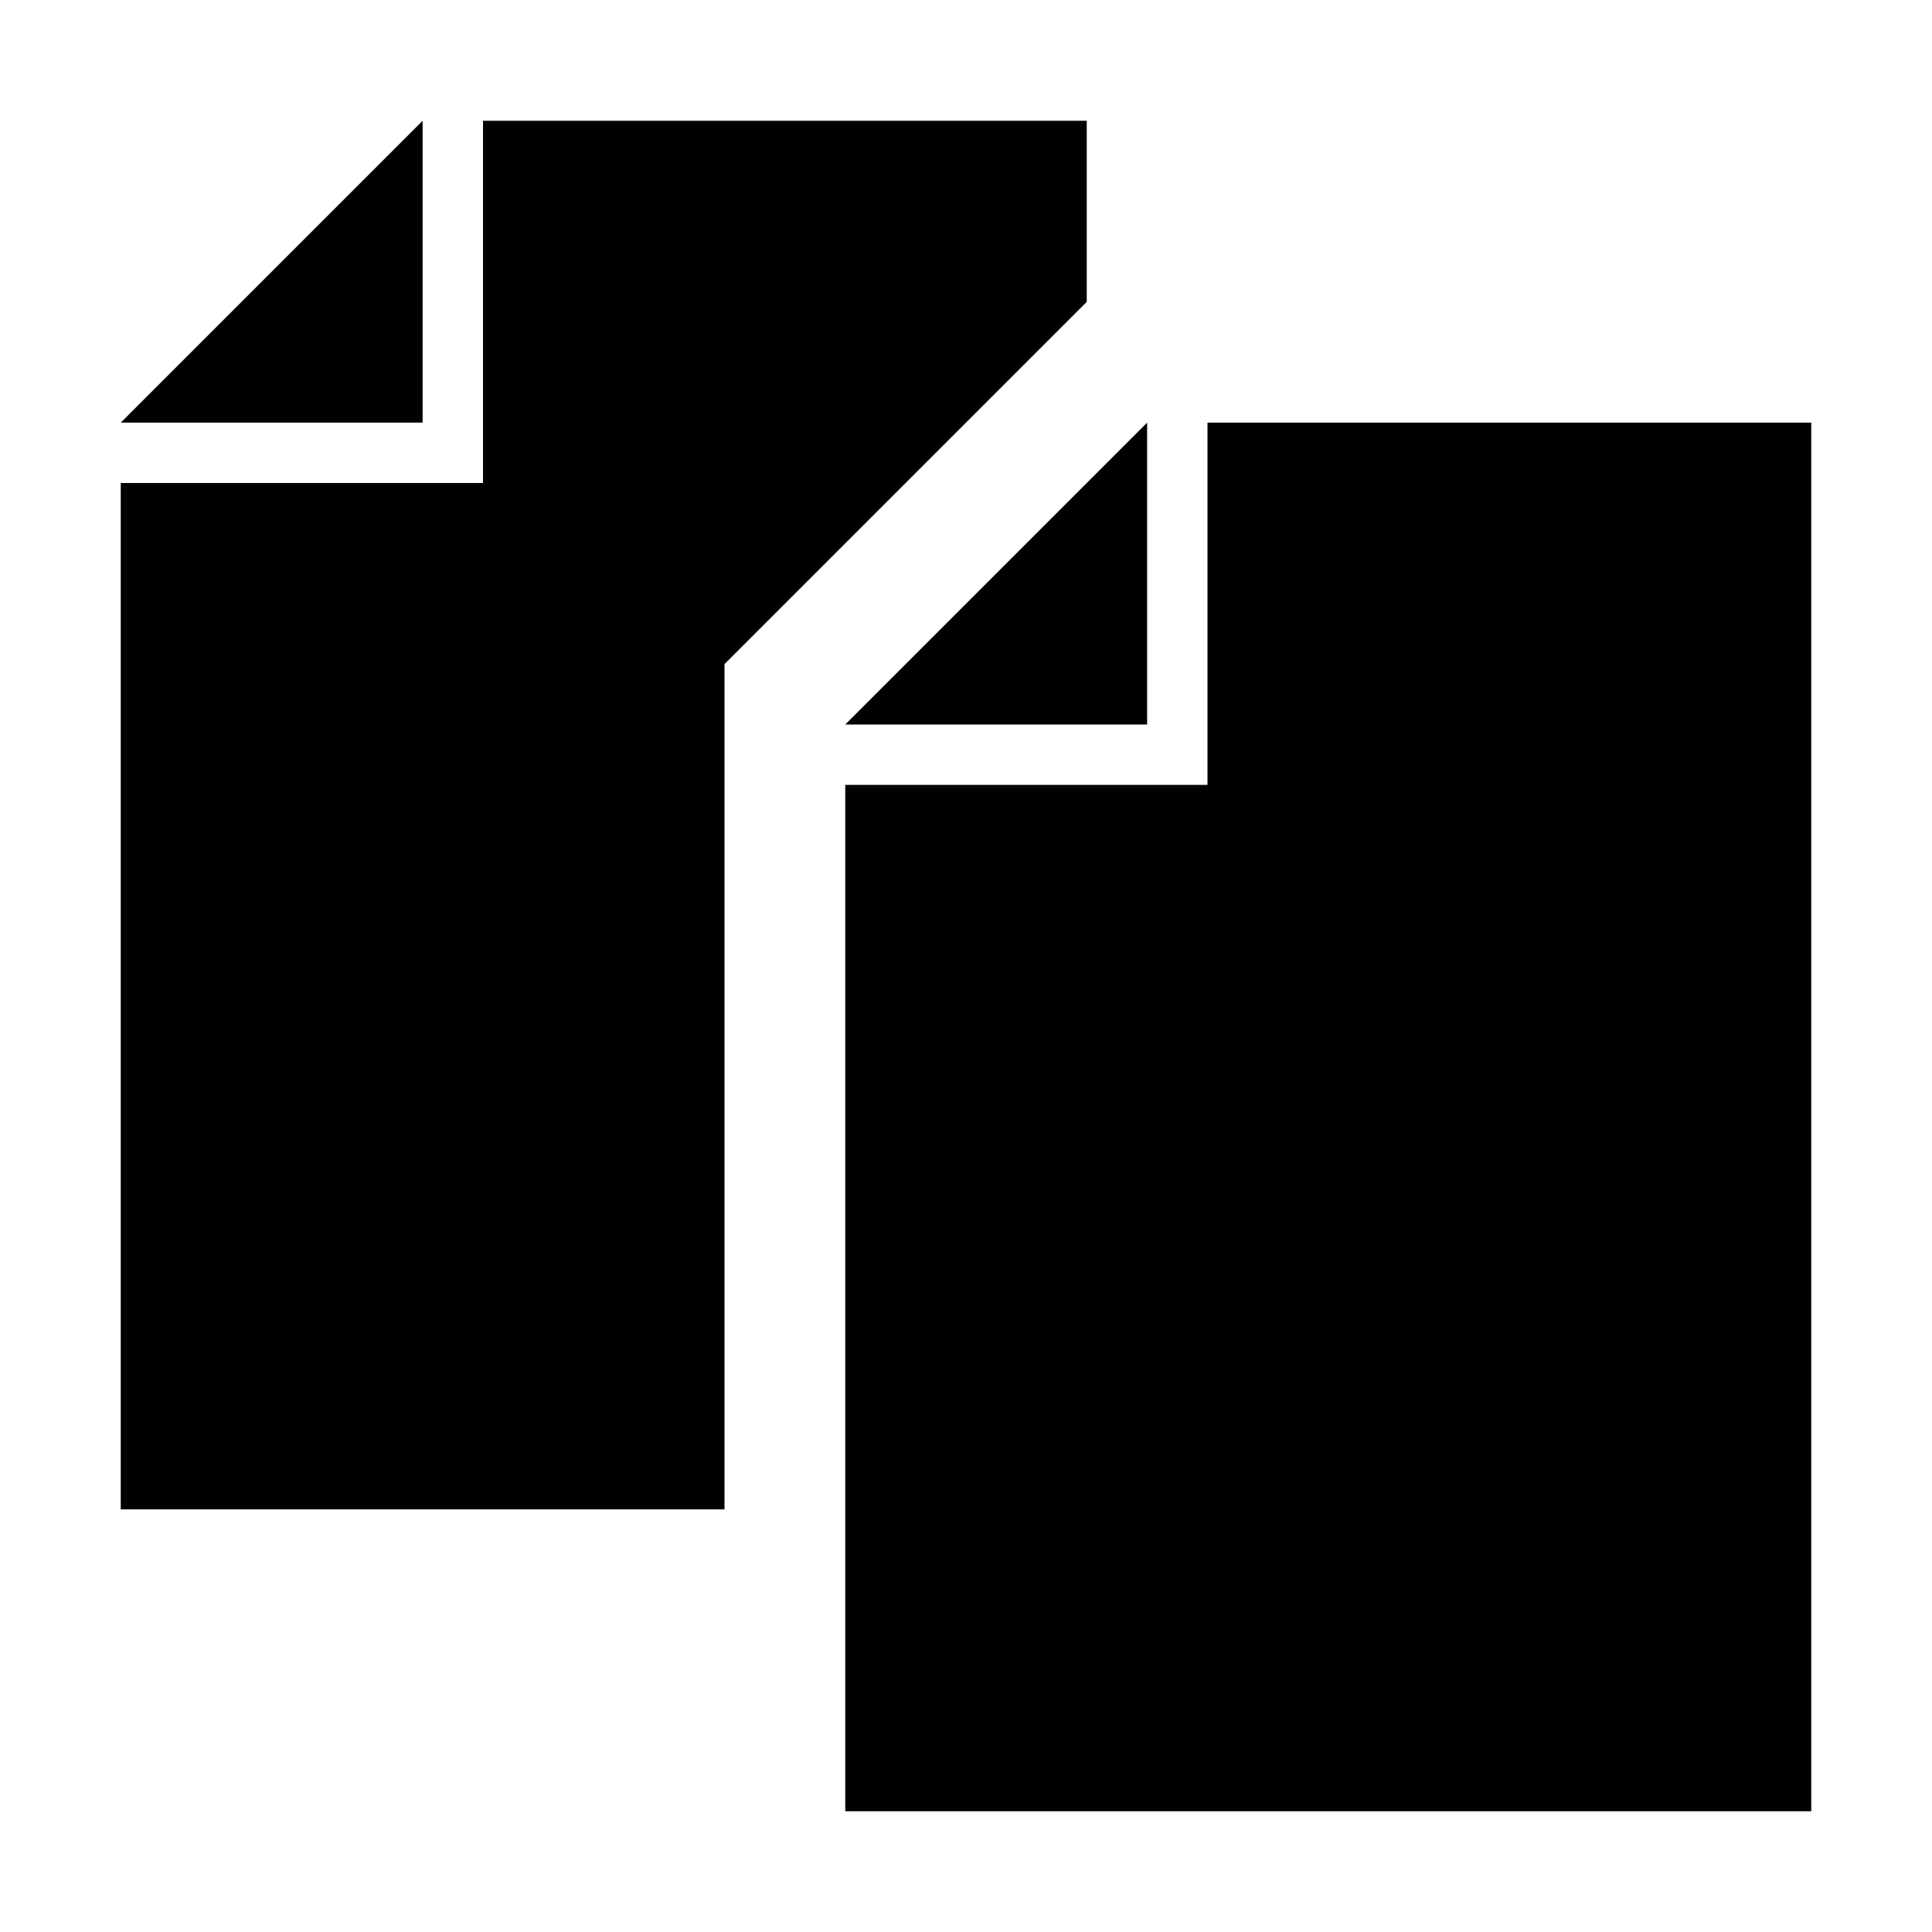
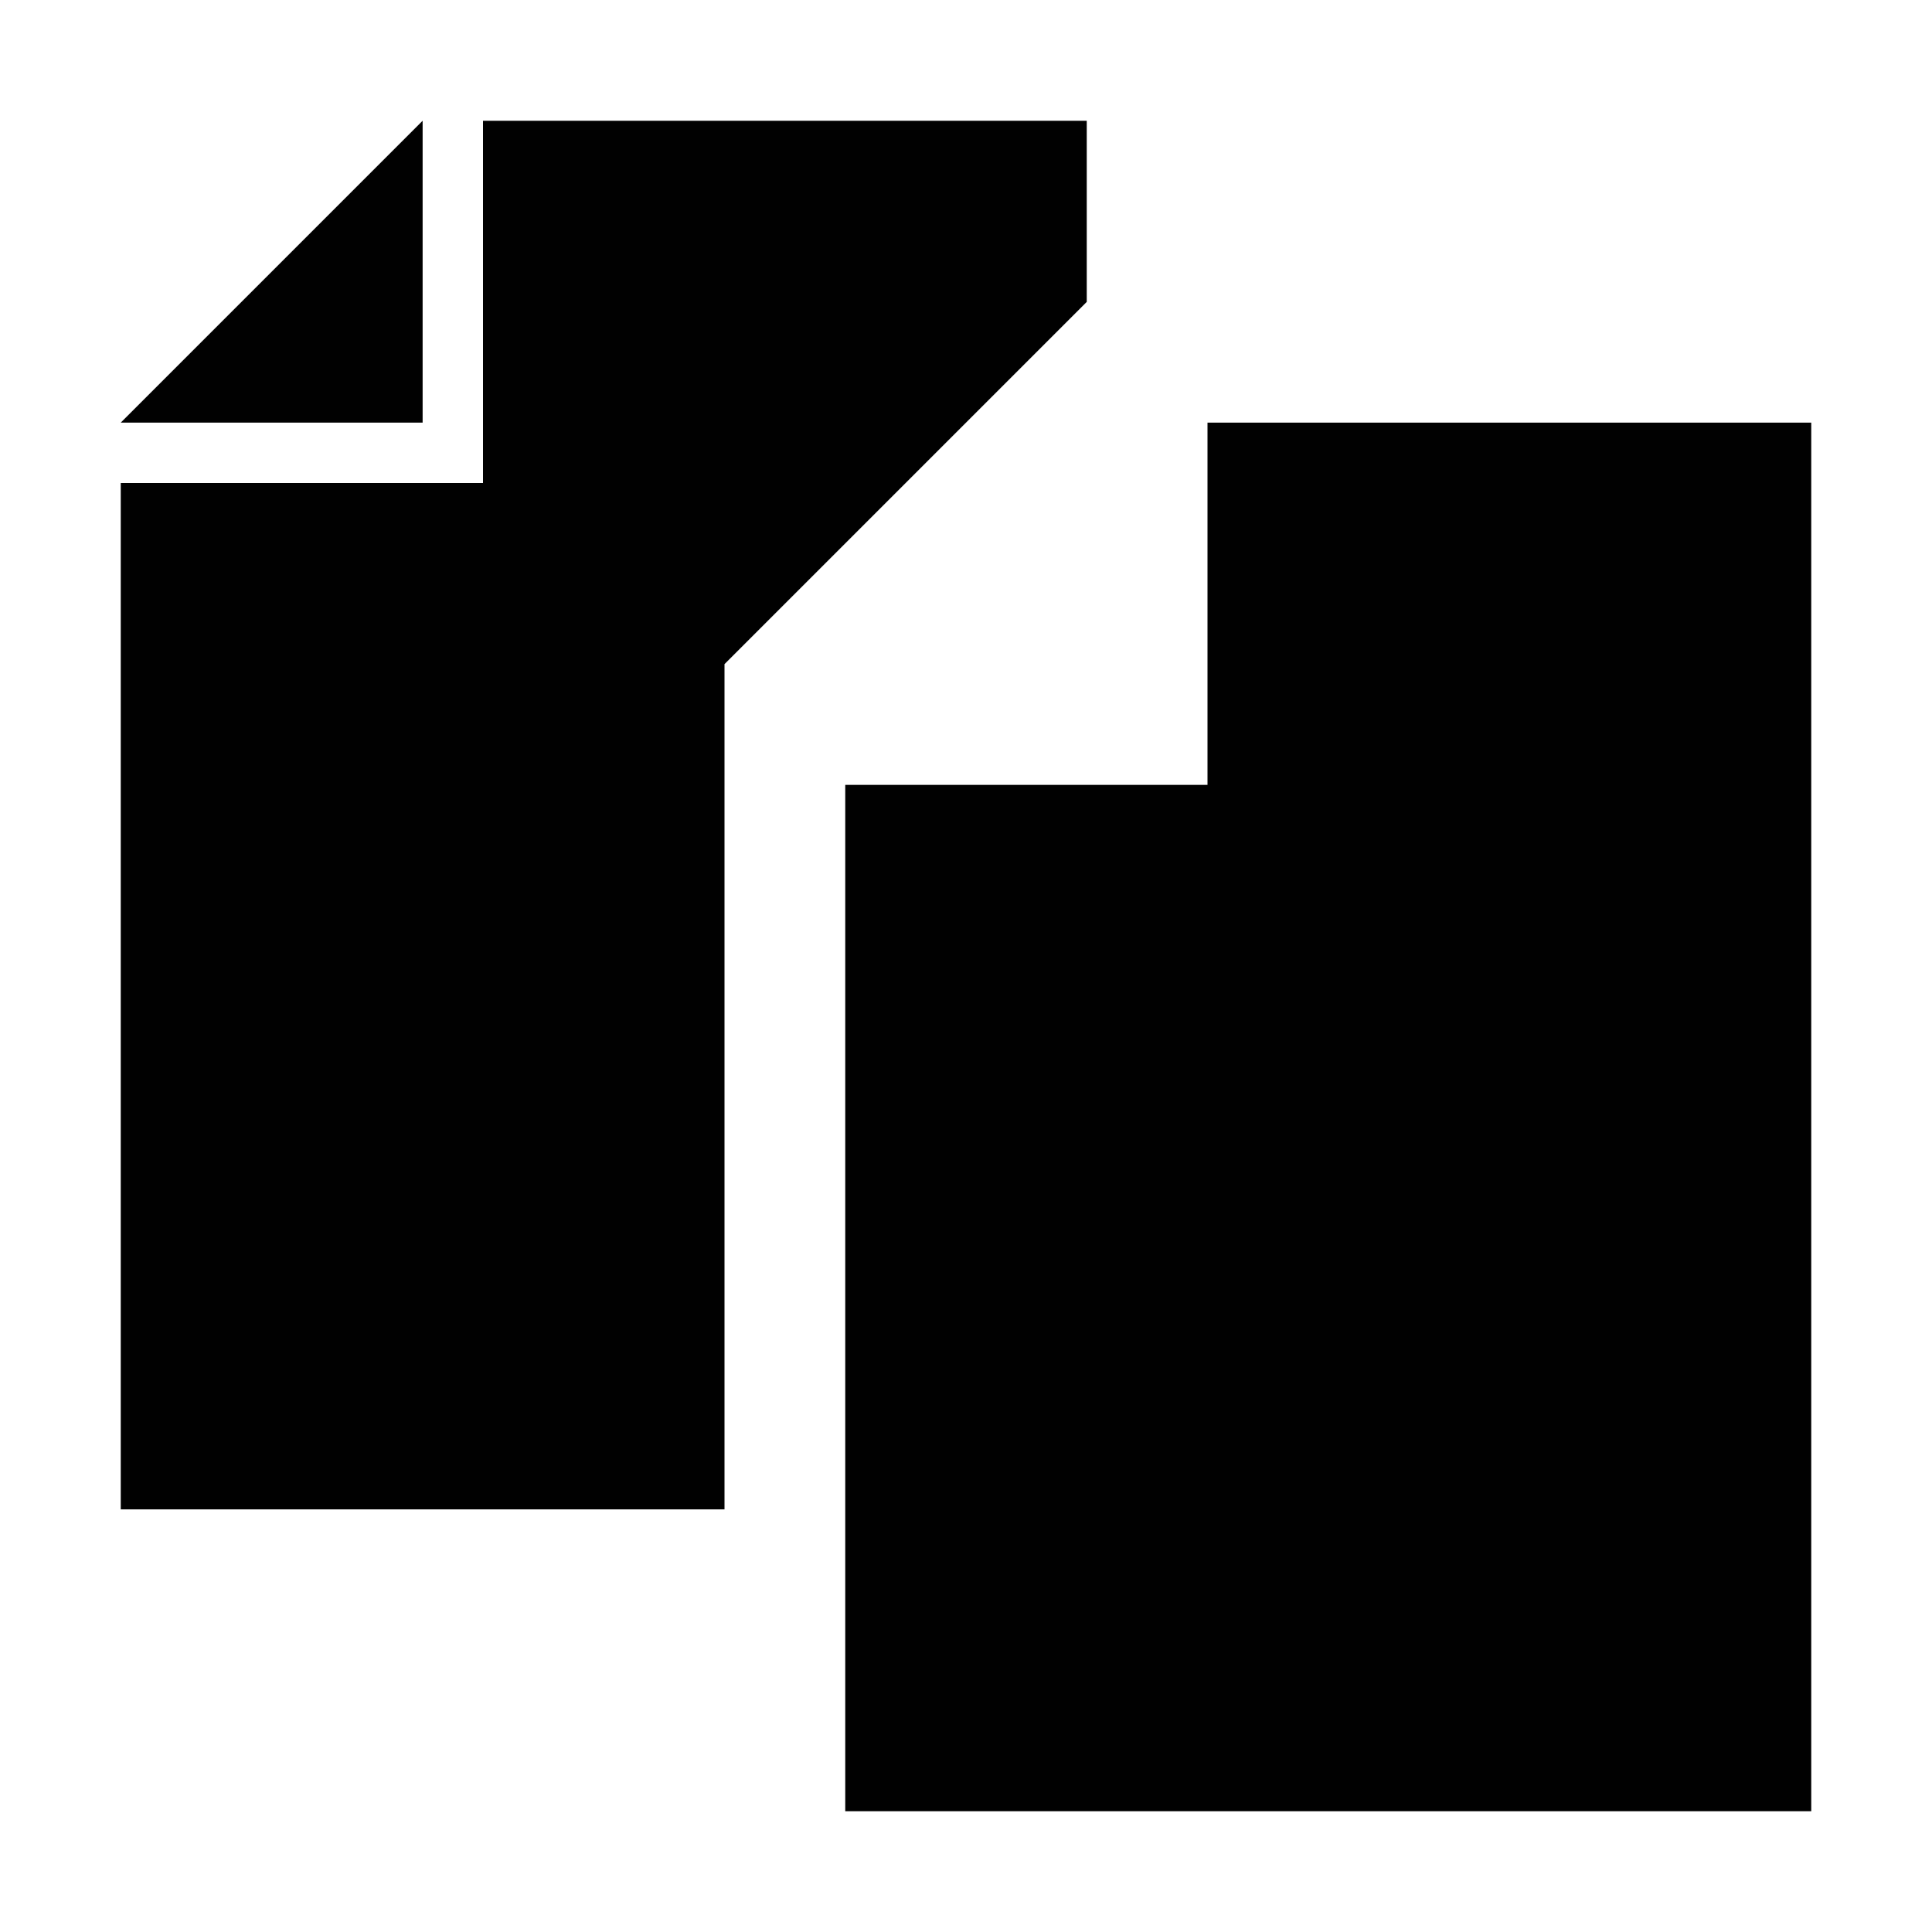
<svg xmlns="http://www.w3.org/2000/svg" version="1.1" id="Layer_1" x="0px" y="0px" width="32px" height="32px" viewBox="0 0 32 32" style="enable-background:new 0 0 32 32;" xml:space="preserve">
  <style type="text/css">
	.st0{fill:#010101;}
</style>
  <polygon class="st0" points="7,2 2,7 7,7 " />
  <polygon class="st0" points="12,11 12,11 18,5 18,2 8,2 8,8 2,8 2,25 12,25 " />
-   <polygon class="st0" points="19,12 19,7 14,12 " />
  <path class="st0" d="M14,30h16V7H20v6h-6V30z" />
</svg>